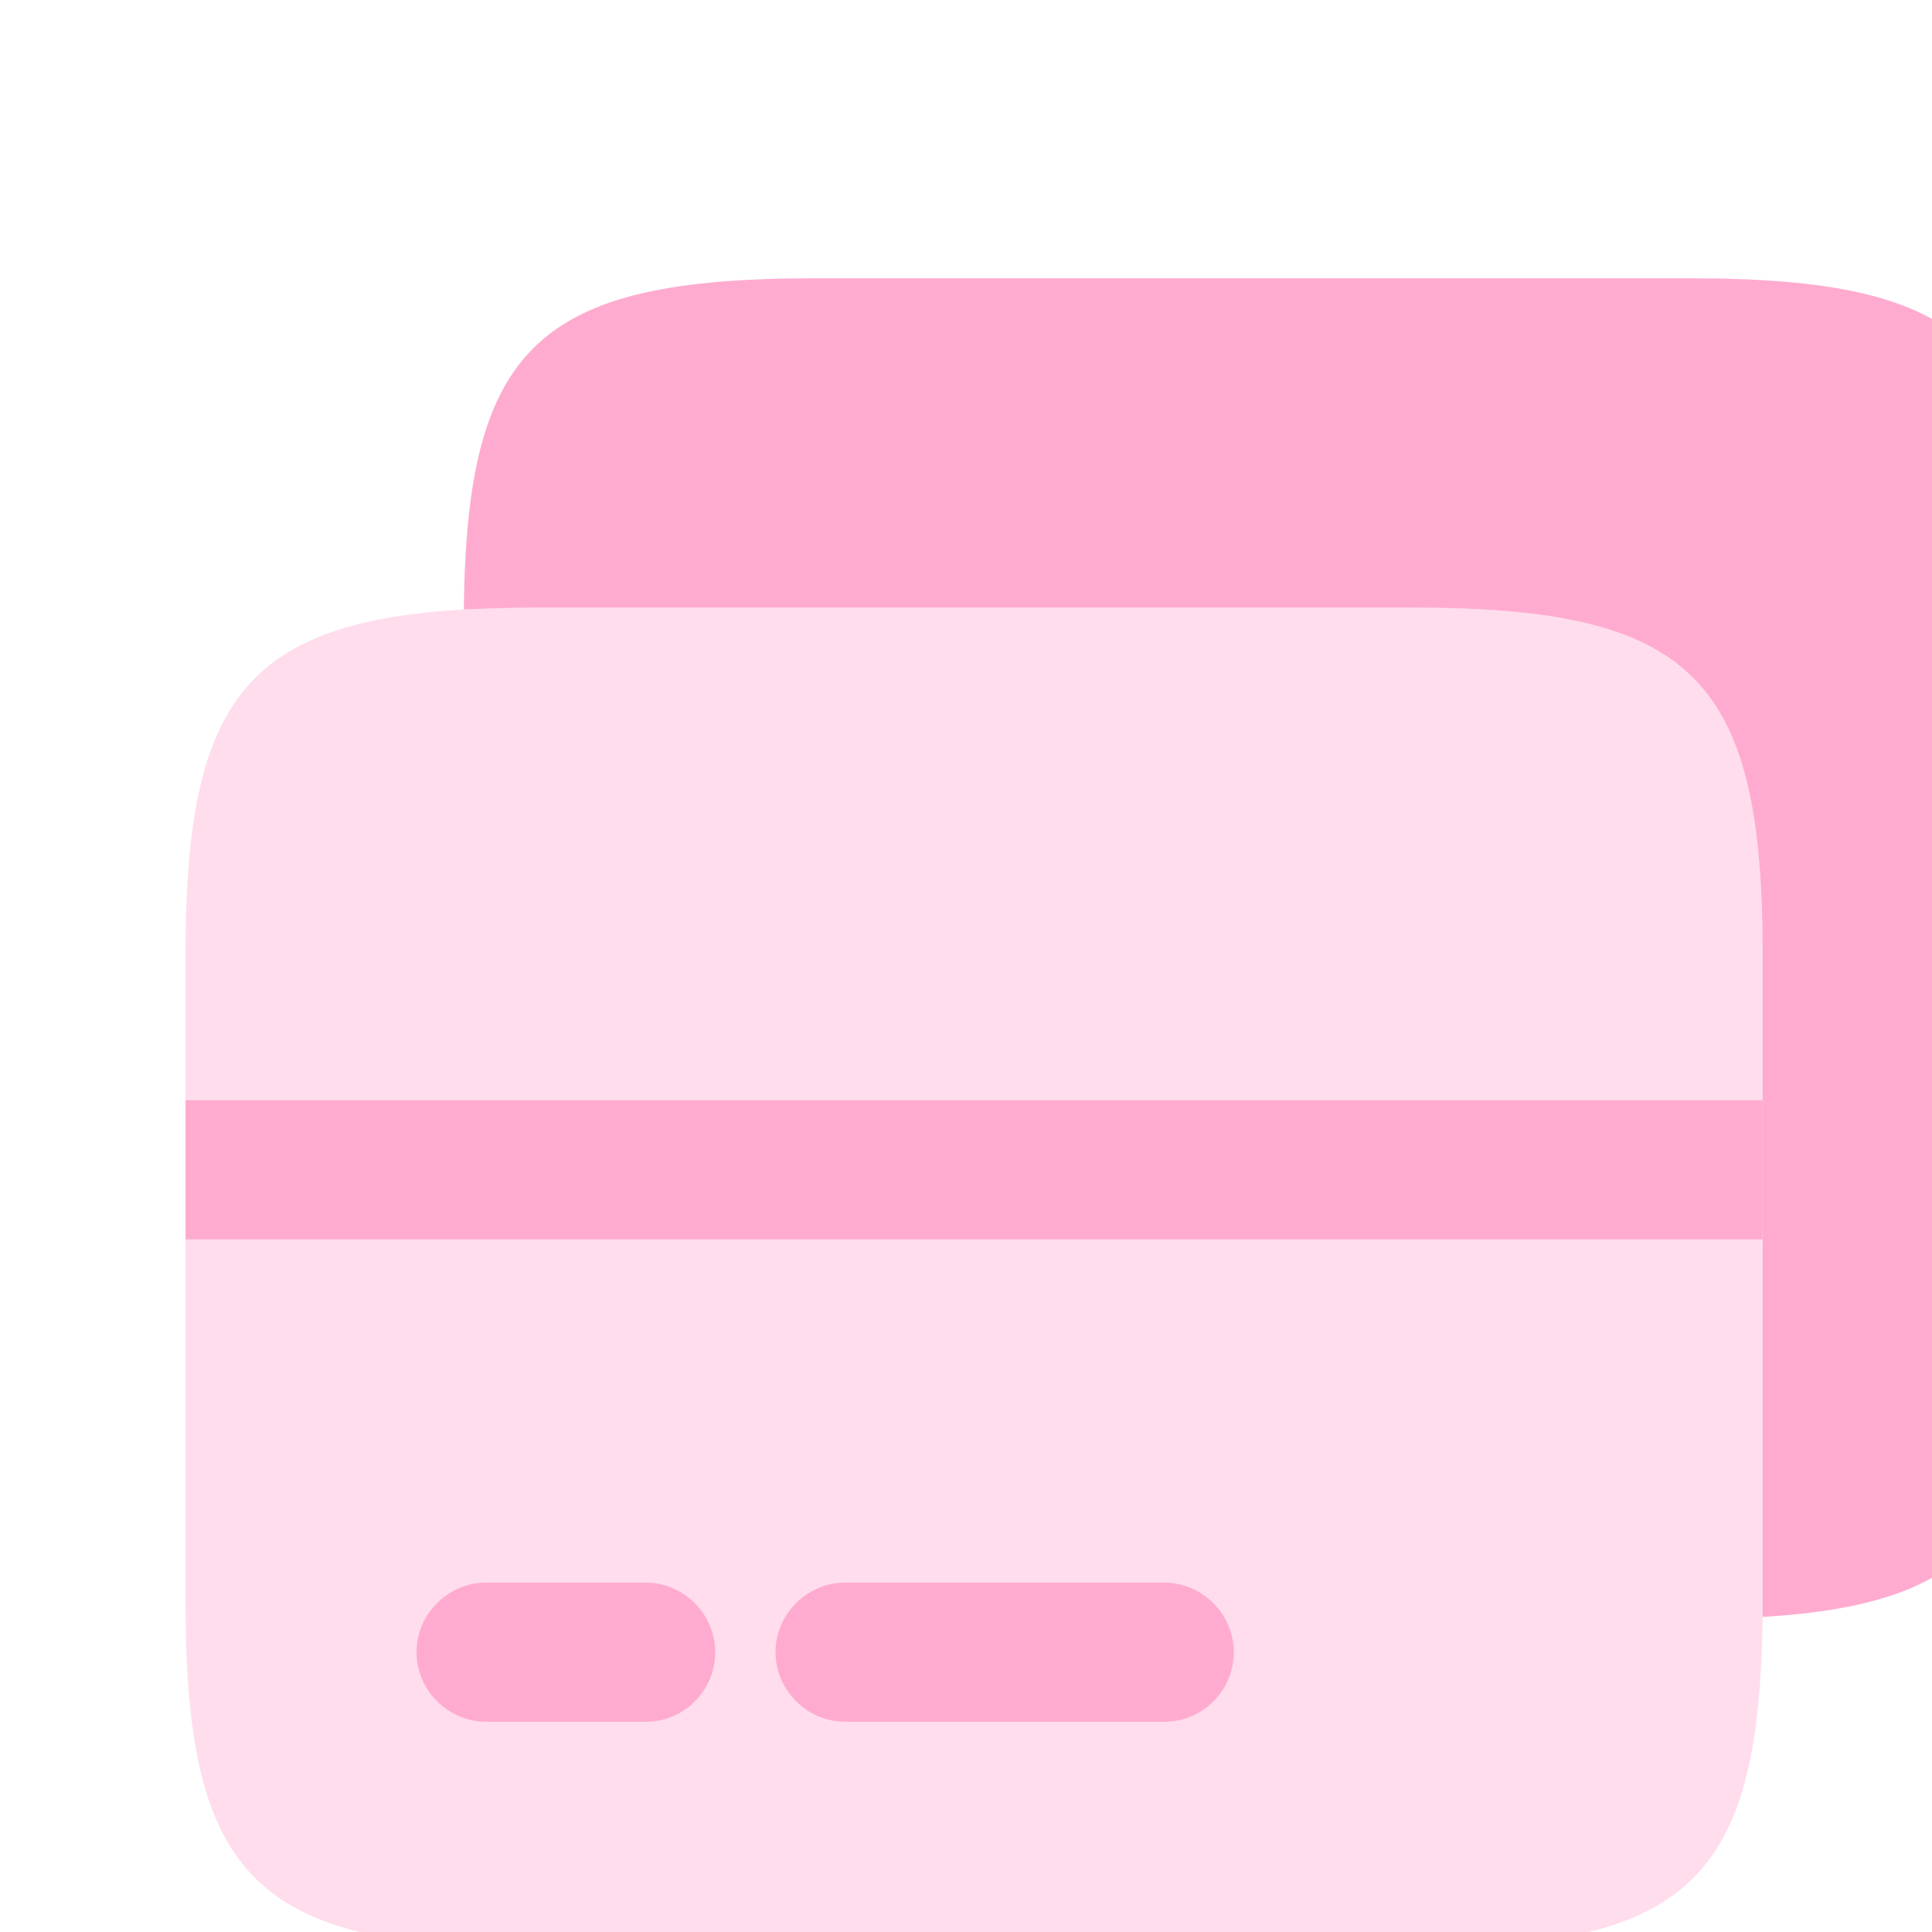
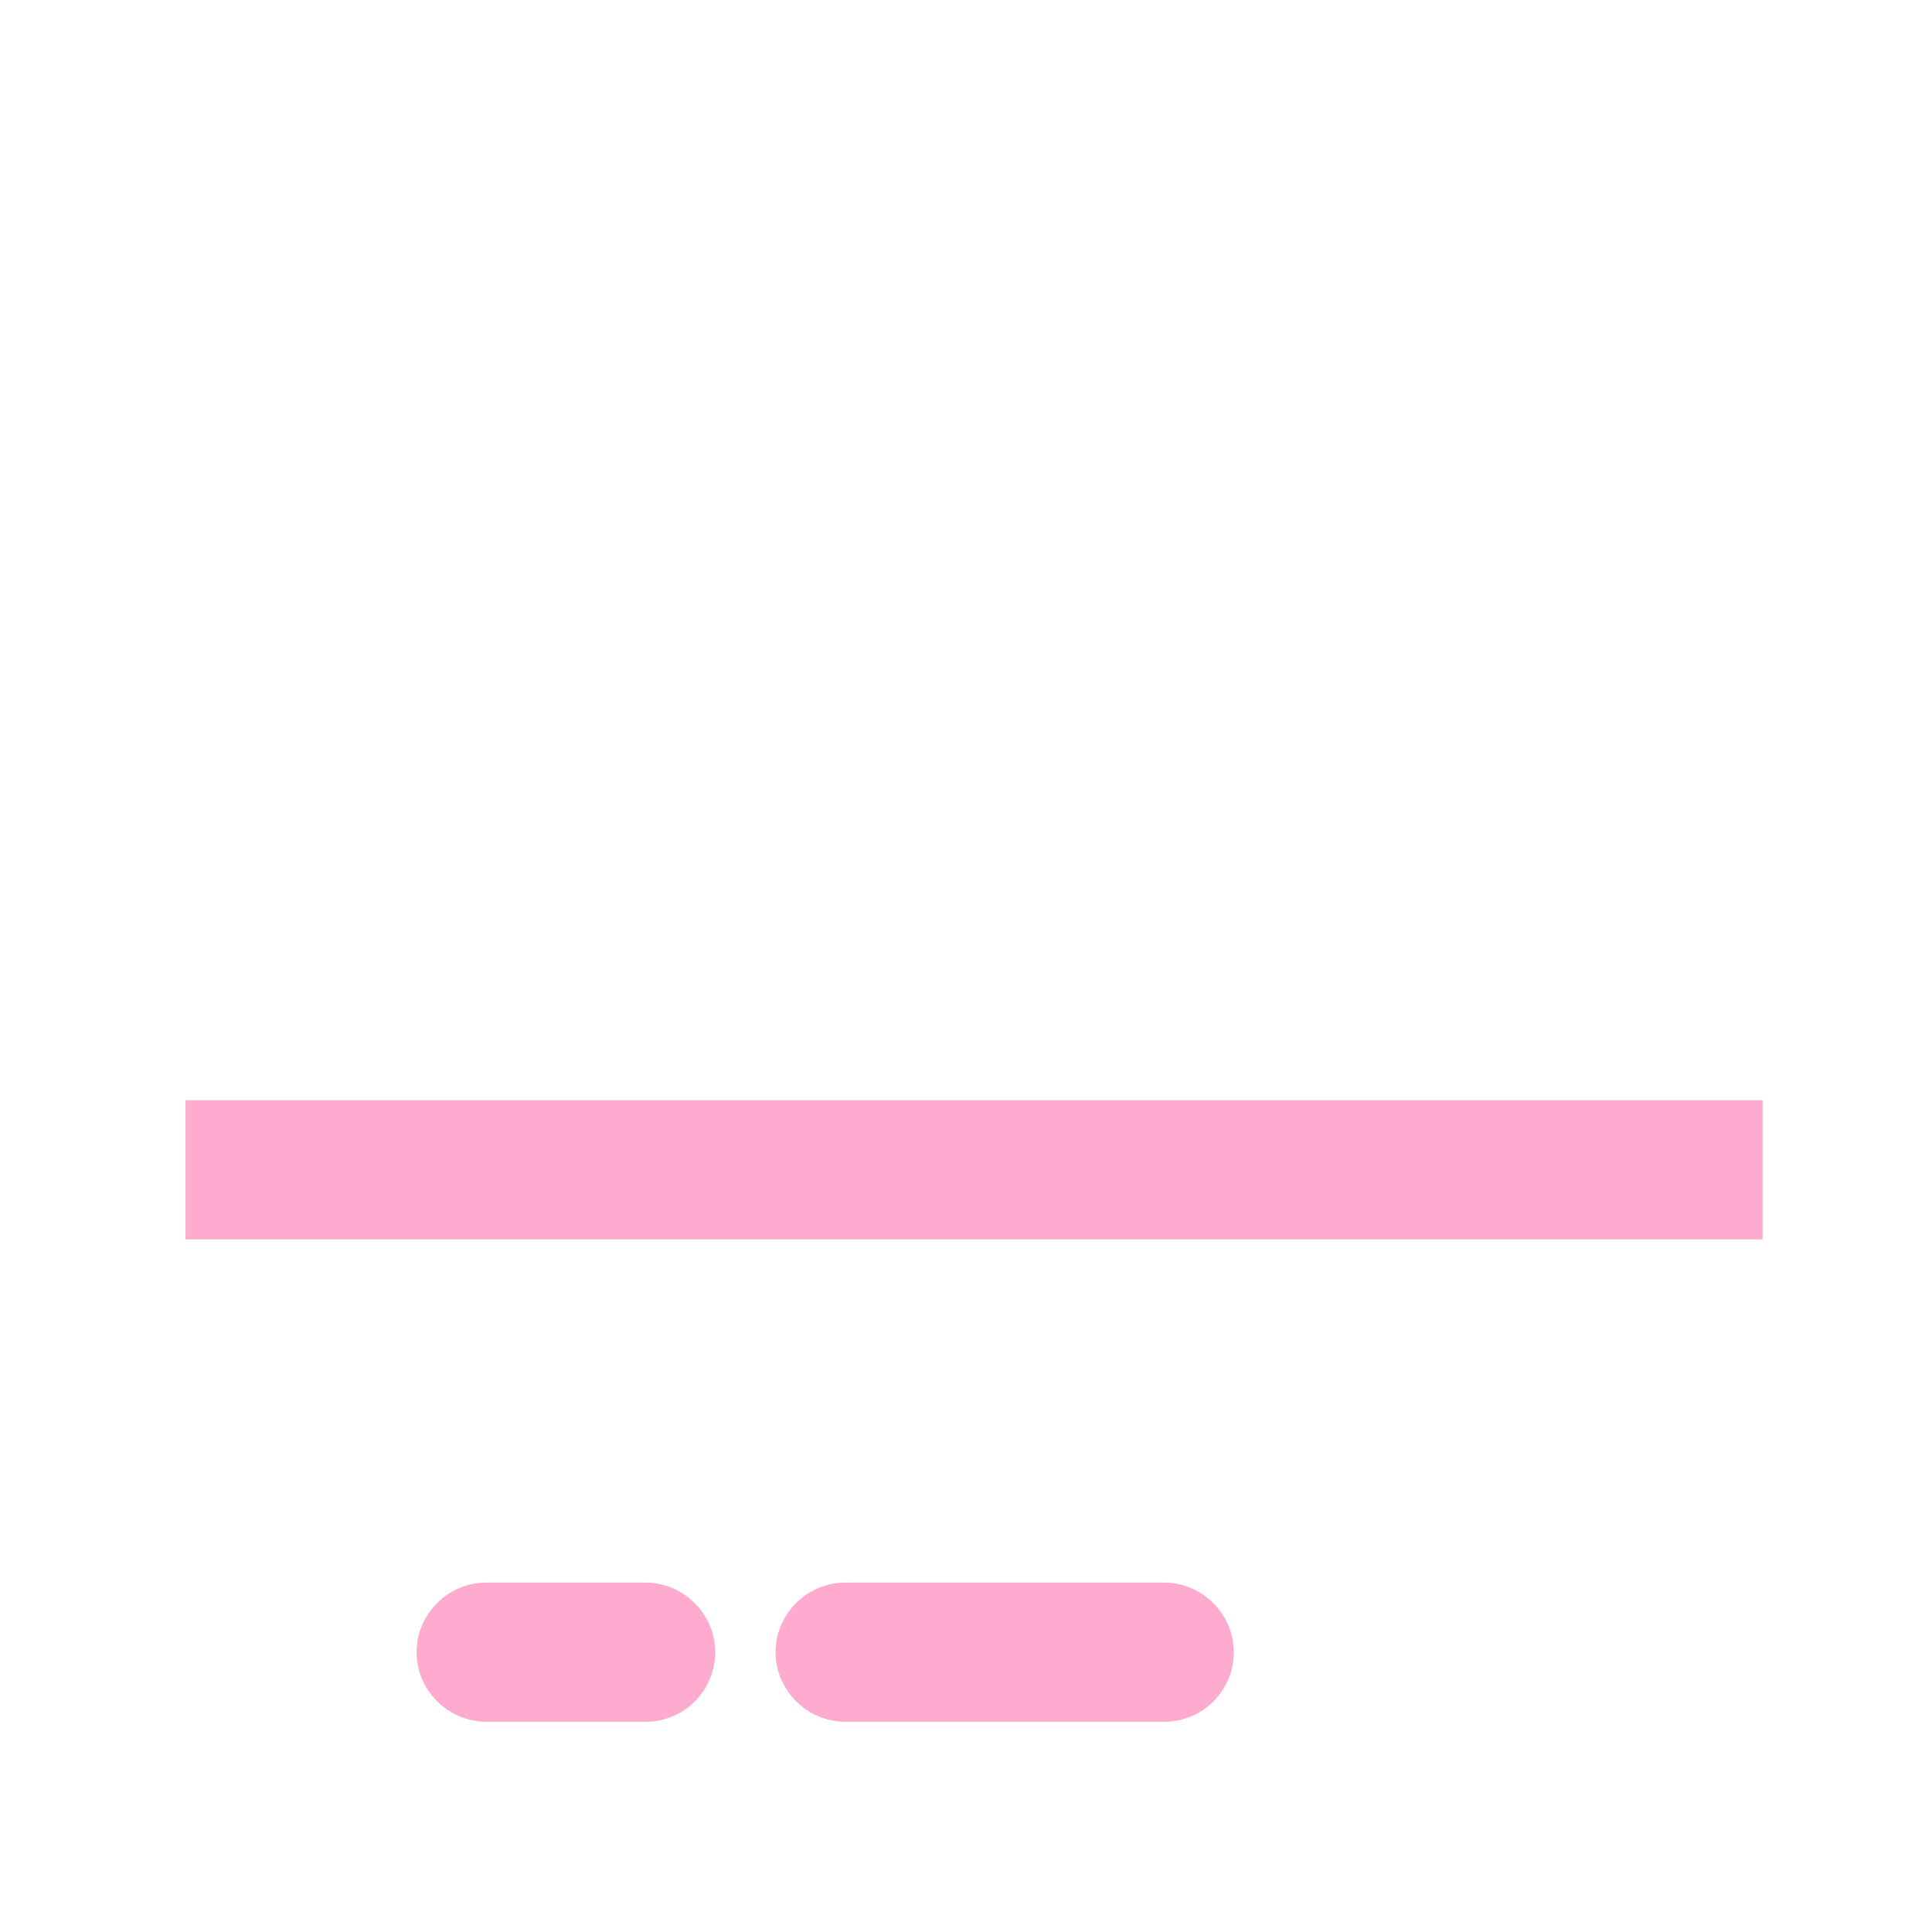
<svg xmlns="http://www.w3.org/2000/svg" width="105" height="105" viewBox="0 0 105 105" fill="none">
  <rect x="0" y="0" width="105" height="105" fill="#333333" stroke="none" />
  <g clip-path="url(#clip0_106_16098)">
    <rect width="105" height="105" fill="white" />
-     <path opacity="0.4" d="M95.792 51.828V87.876C95.64 102.245 91.708 105.875 76.734 105.875H29.141C13.915 105.875 10.083 102.093 10.083 87.069V51.828C10.083 38.215 13.26 33.829 25.208 33.123C26.418 33.073 27.729 33.023 29.141 33.023H76.734C91.96 33.023 95.792 36.804 95.792 51.828Z" fill="#FFABD0" />
-     <path d="M110.917 33.93V69.172C110.917 82.784 107.74 87.17 95.792 87.876V51.828C95.792 36.804 91.96 33.023 76.734 33.023H29.141C27.729 33.023 26.418 33.073 25.208 33.124C25.36 18.755 29.292 15.125 44.266 15.125H91.859C107.085 15.125 110.917 18.906 110.917 33.93Z" fill="#FFABD0" />
    <path d="M35.09 93.573H26.418C24.351 93.573 22.637 91.859 22.637 89.792C22.637 87.725 24.351 86.011 26.418 86.011H35.09C37.157 86.011 38.871 87.725 38.871 89.792C38.871 91.859 37.208 93.573 35.09 93.573Z" fill="#FFABD0" />
    <path d="M63.273 93.573H45.929C43.862 93.573 42.148 91.859 42.148 89.792C42.148 87.725 43.862 86.011 45.929 86.011H63.273C65.34 86.011 67.054 87.725 67.054 89.792C67.054 91.859 65.39 93.573 63.273 93.573Z" fill="#FFABD0" />
    <path d="M95.792 59.794H10.083V67.356H95.792V59.794Z" fill="#FFABD0" />
  </g>
  <defs>
    <clipPath id="clip0_106_16098">
      <rect width="105" height="105" fill="white" />
    </clipPath>
  </defs>
</svg>